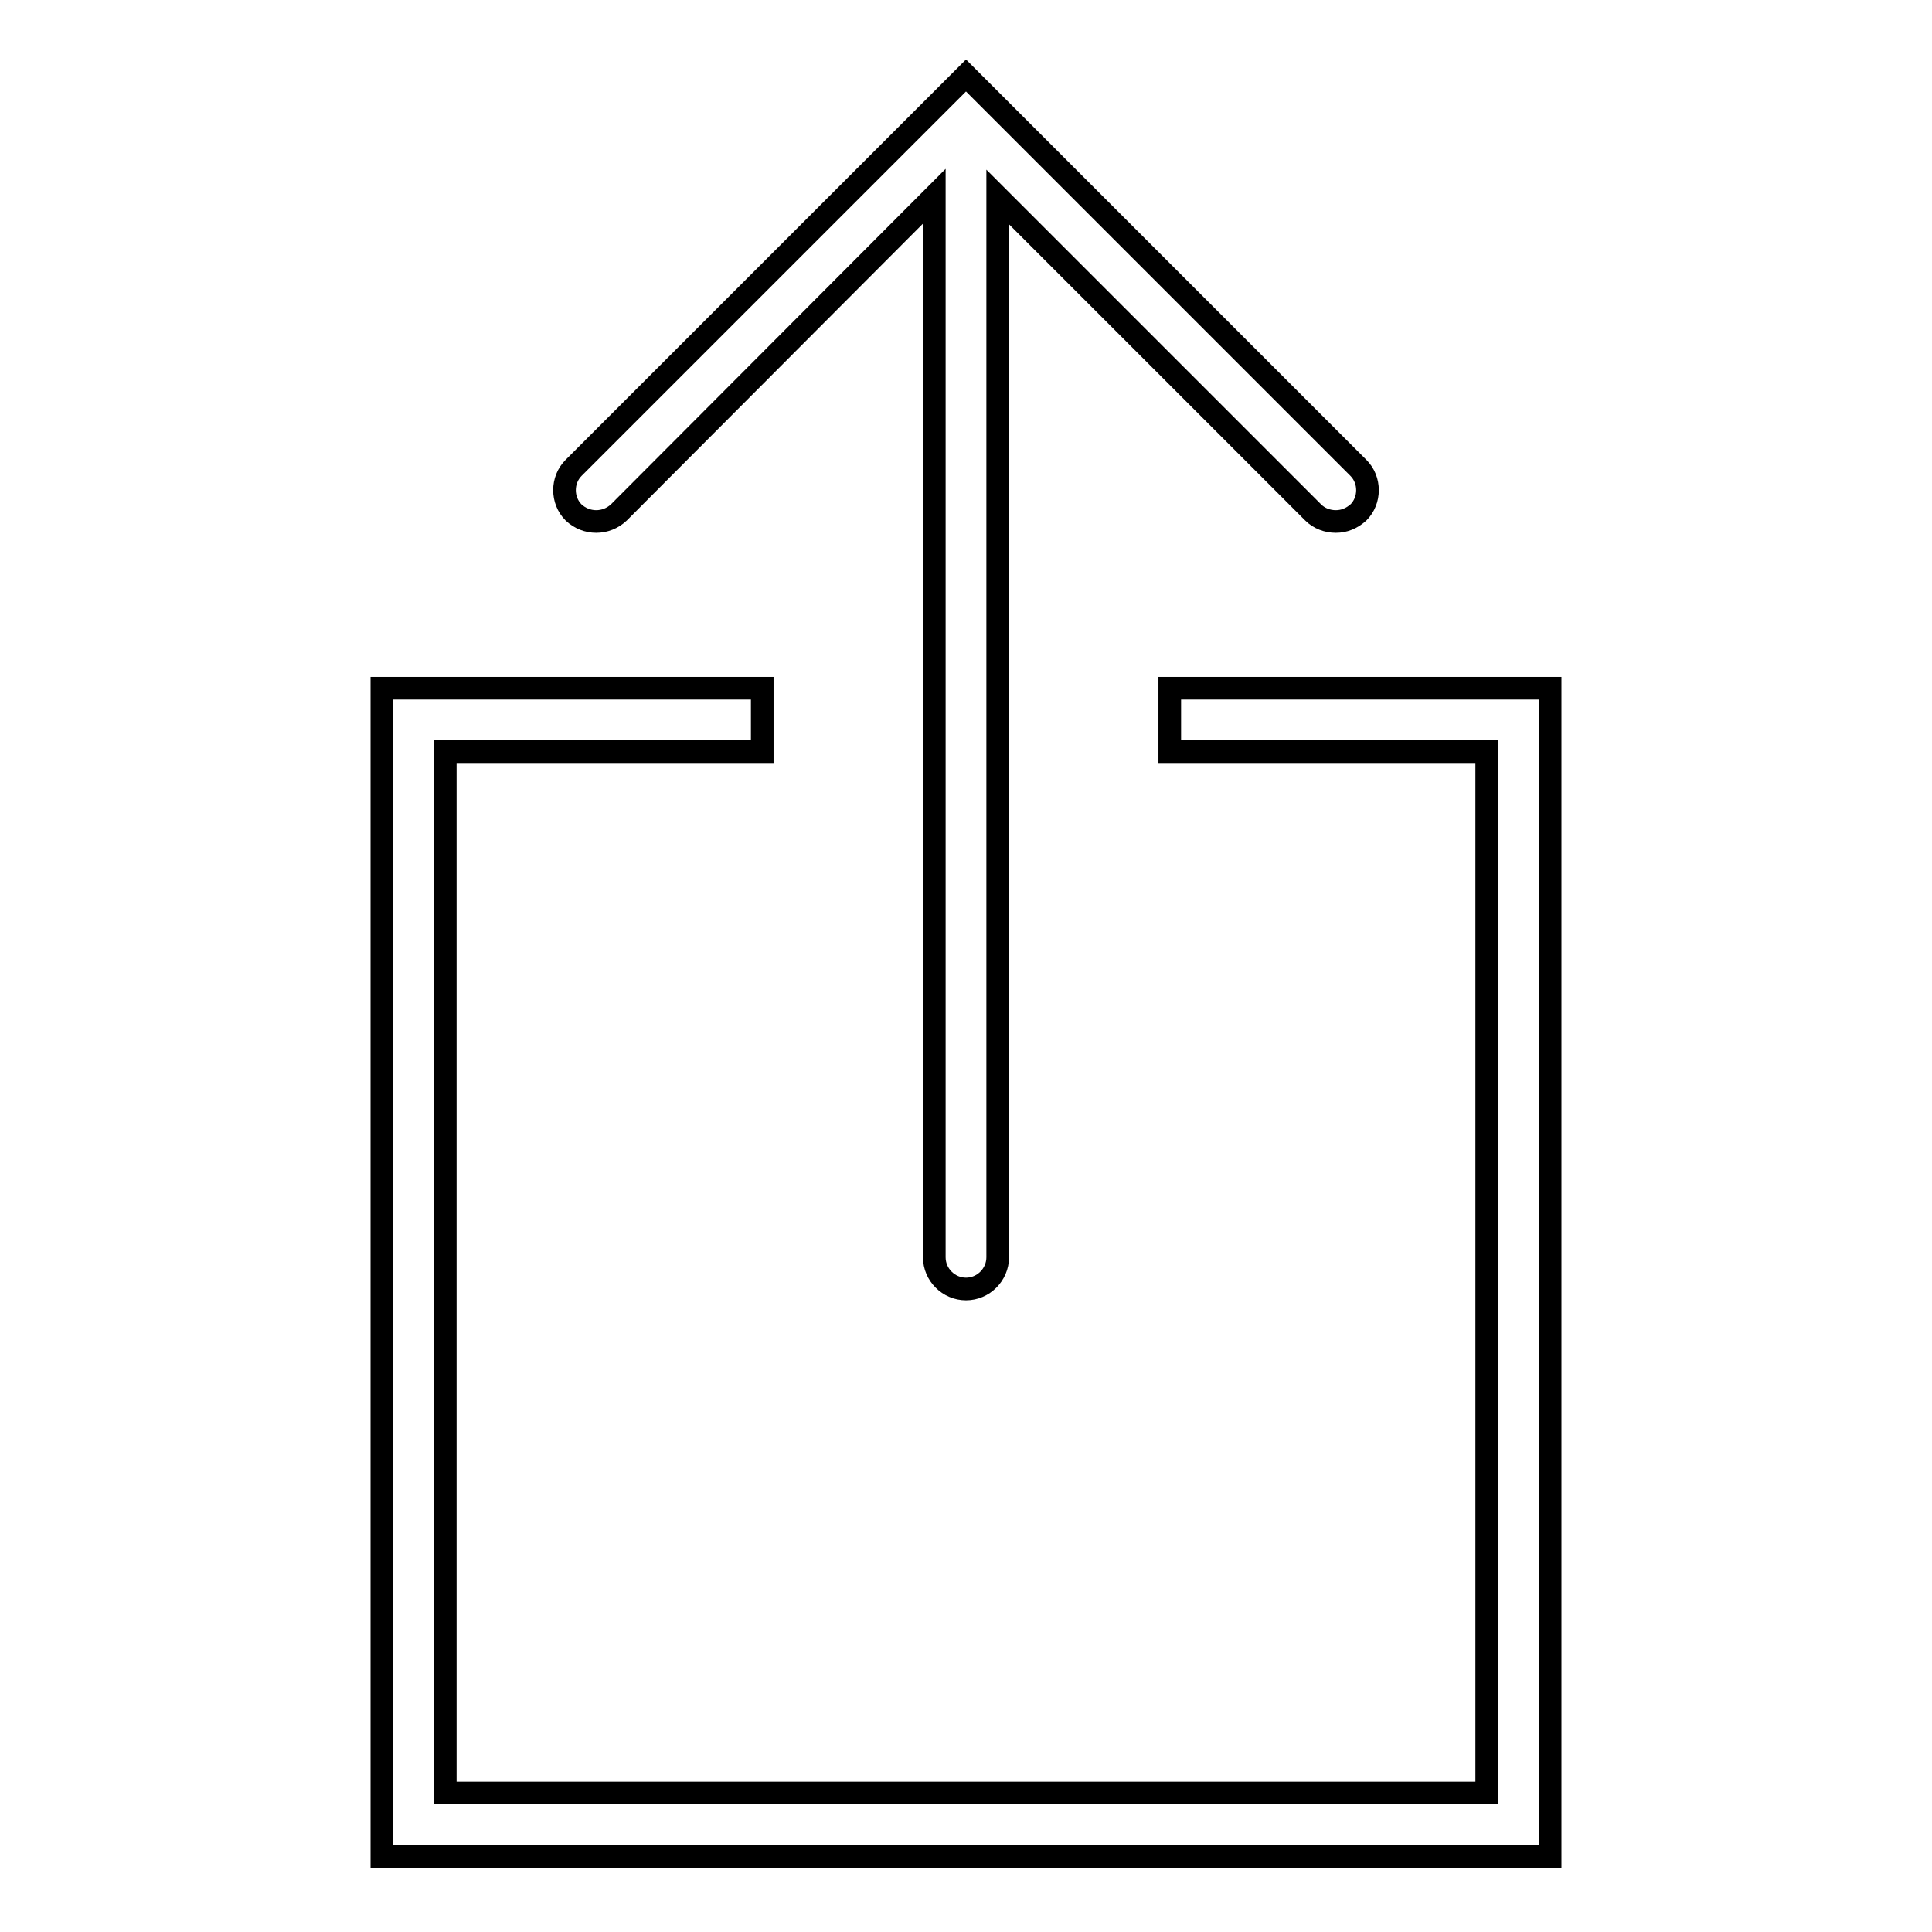
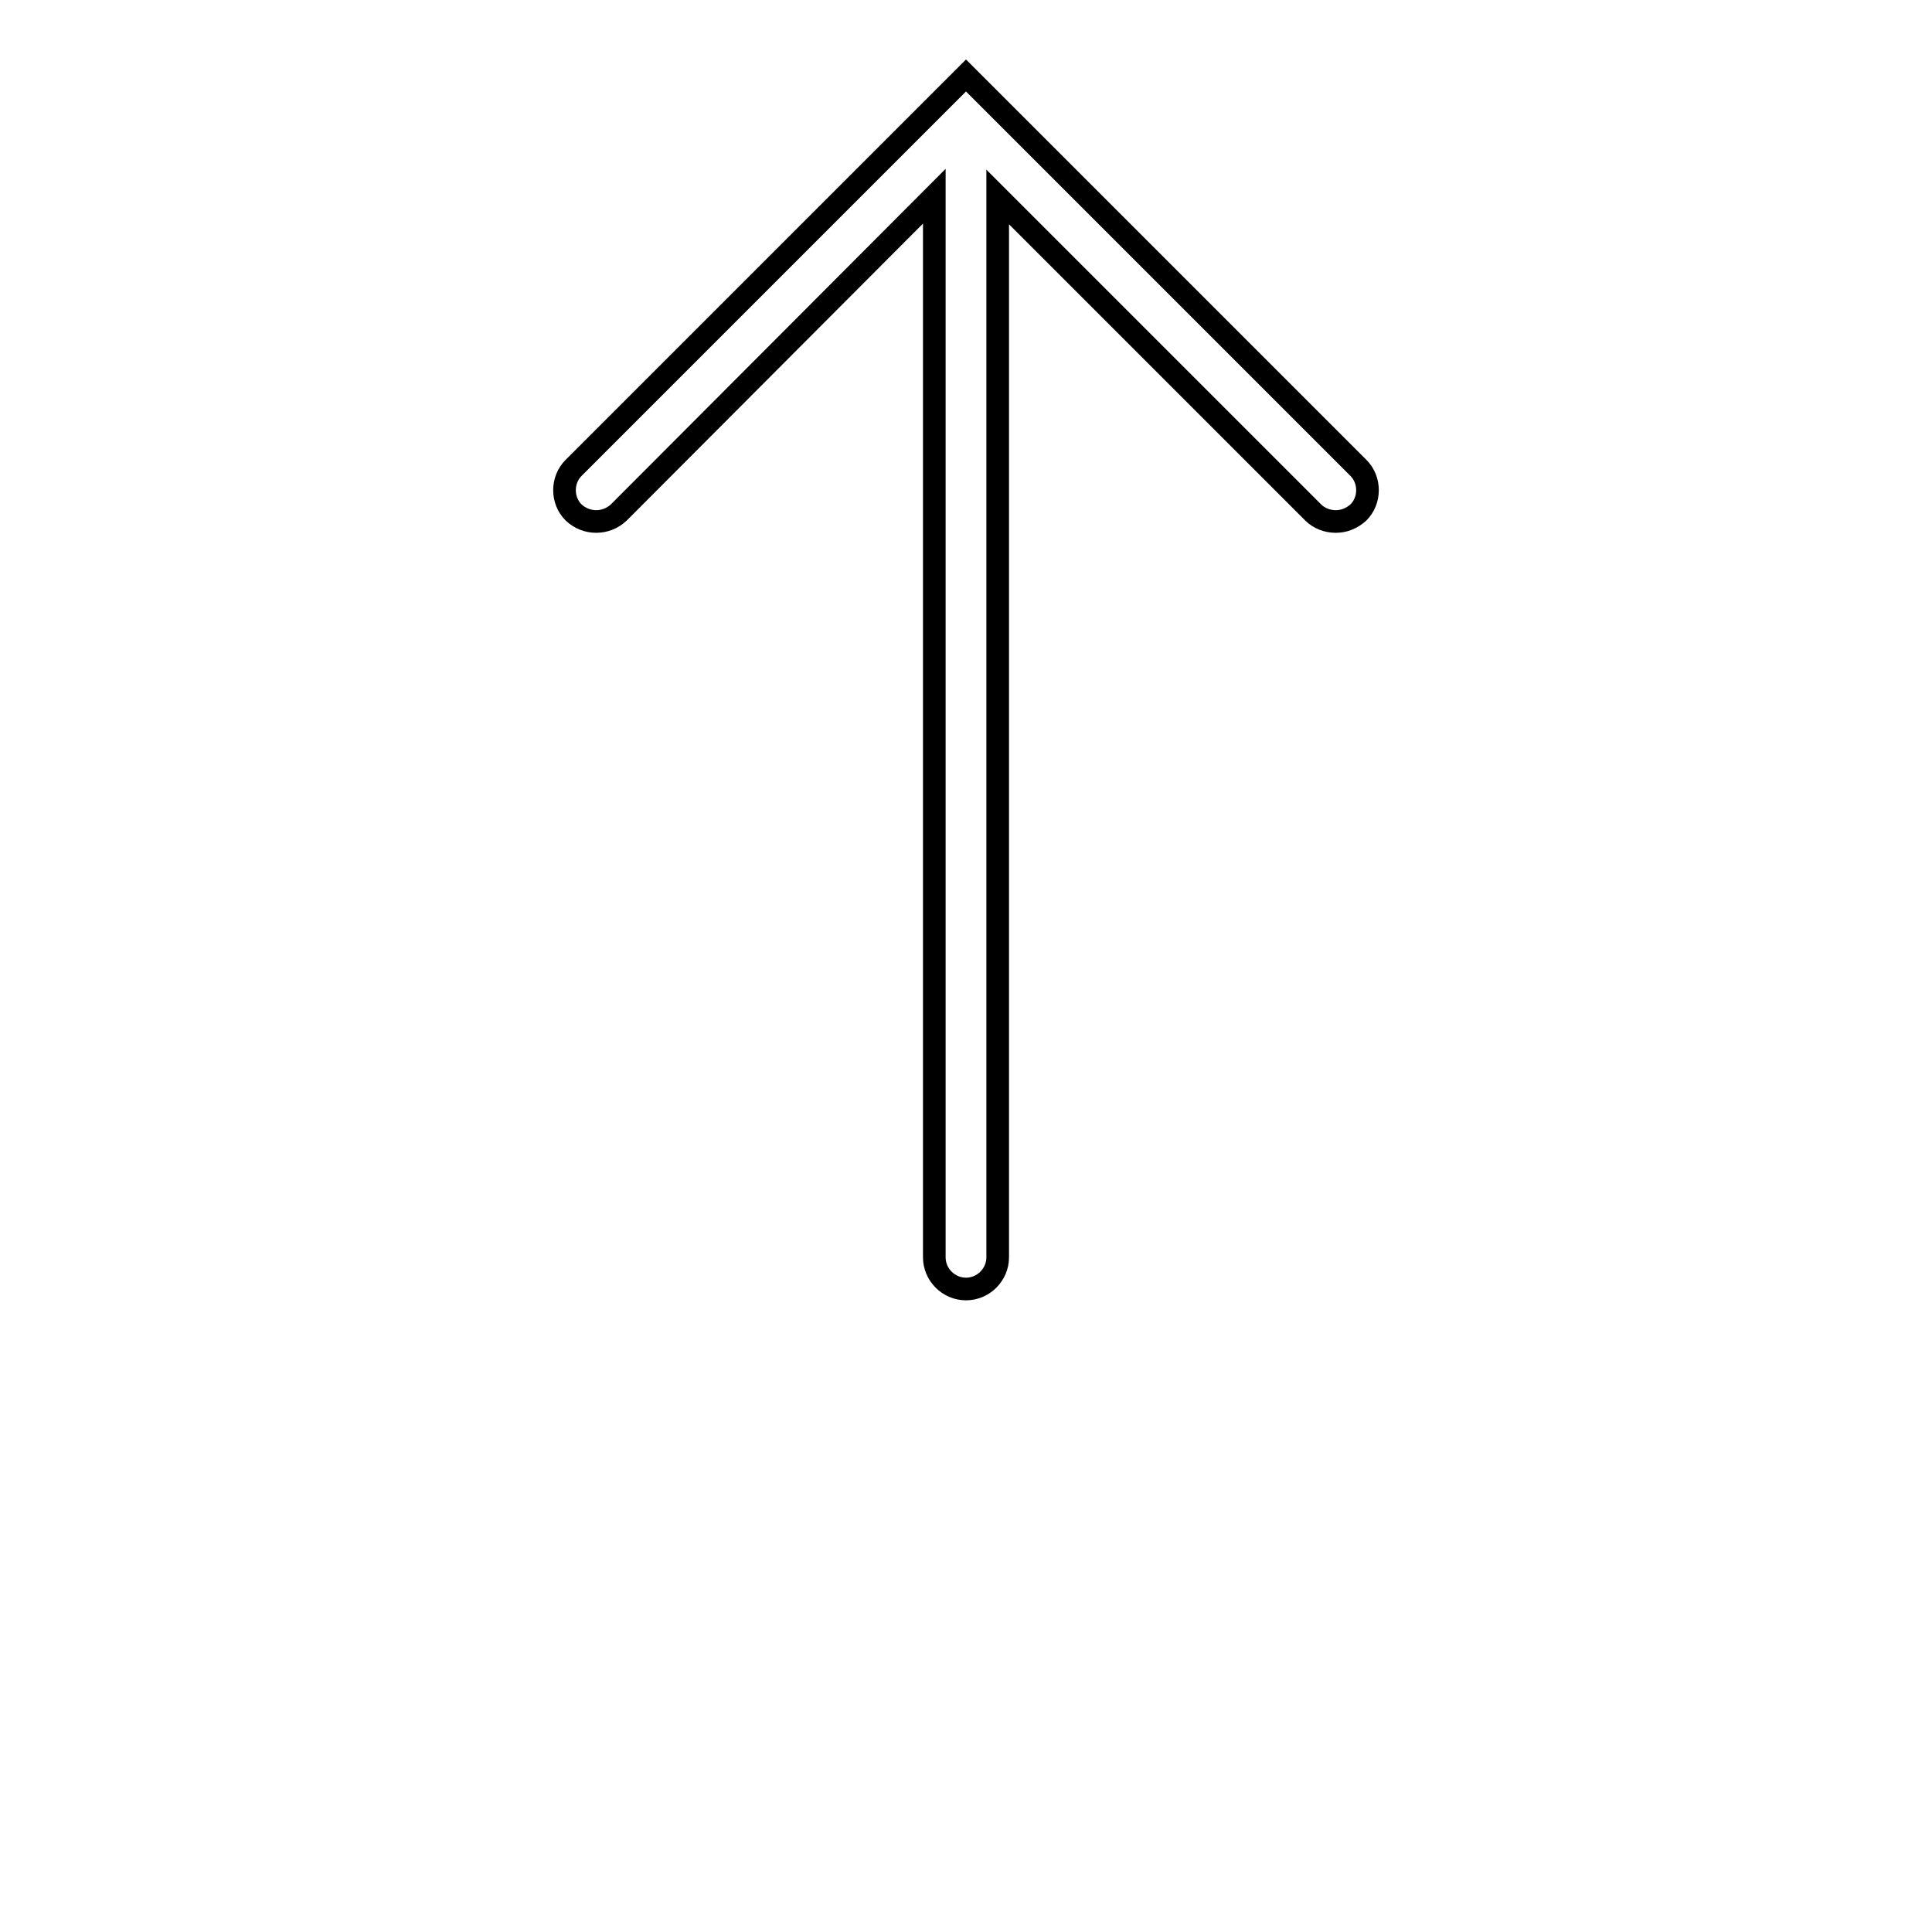
<svg xmlns="http://www.w3.org/2000/svg" version="1.1" x="0px" y="0px" viewBox="0 0 256 256" enable-background="new 0 0 256 256" xml:space="preserve">
  <g>
    <g>
      <g>
        <g>
          <path stroke-width="3" fill-opacity="0" stroke="#000000" d="M82,67.9L123.8,26v140.6c0,2.3,1.9,4.2,4.2,4.2c2.3,0,4.2-1.9,4.2-4.2V26.1L174,67.9c0.8,0.8,1.9,1.2,3,1.2c1.1,0,2.1-0.4,3-1.2c1.6-1.6,1.6-4.3,0-5.9L131,13l0,0l-3-3l-3,3l0,0l-49,49c-1.6,1.6-1.6,4.3,0,5.9C77.7,69.5,80.3,69.5,82,67.9z" />
-           <path stroke-width="3" fill-opacity="0" stroke="#000000" d="M155 91.2L155 99.6 197 99.6 197 237.6 59 237.6 59 99.6 101 99.6 101 91.2 50.6 91.2 50.6 246 205.4 246 205.4 91.2 z" />
        </g>
      </g>
      <g />
      <g />
      <g />
      <g />
      <g />
      <g />
      <g />
      <g />
      <g />
      <g />
      <g />
      <g />
      <g />
      <g />
      <g />
    </g>
  </g>
</svg>